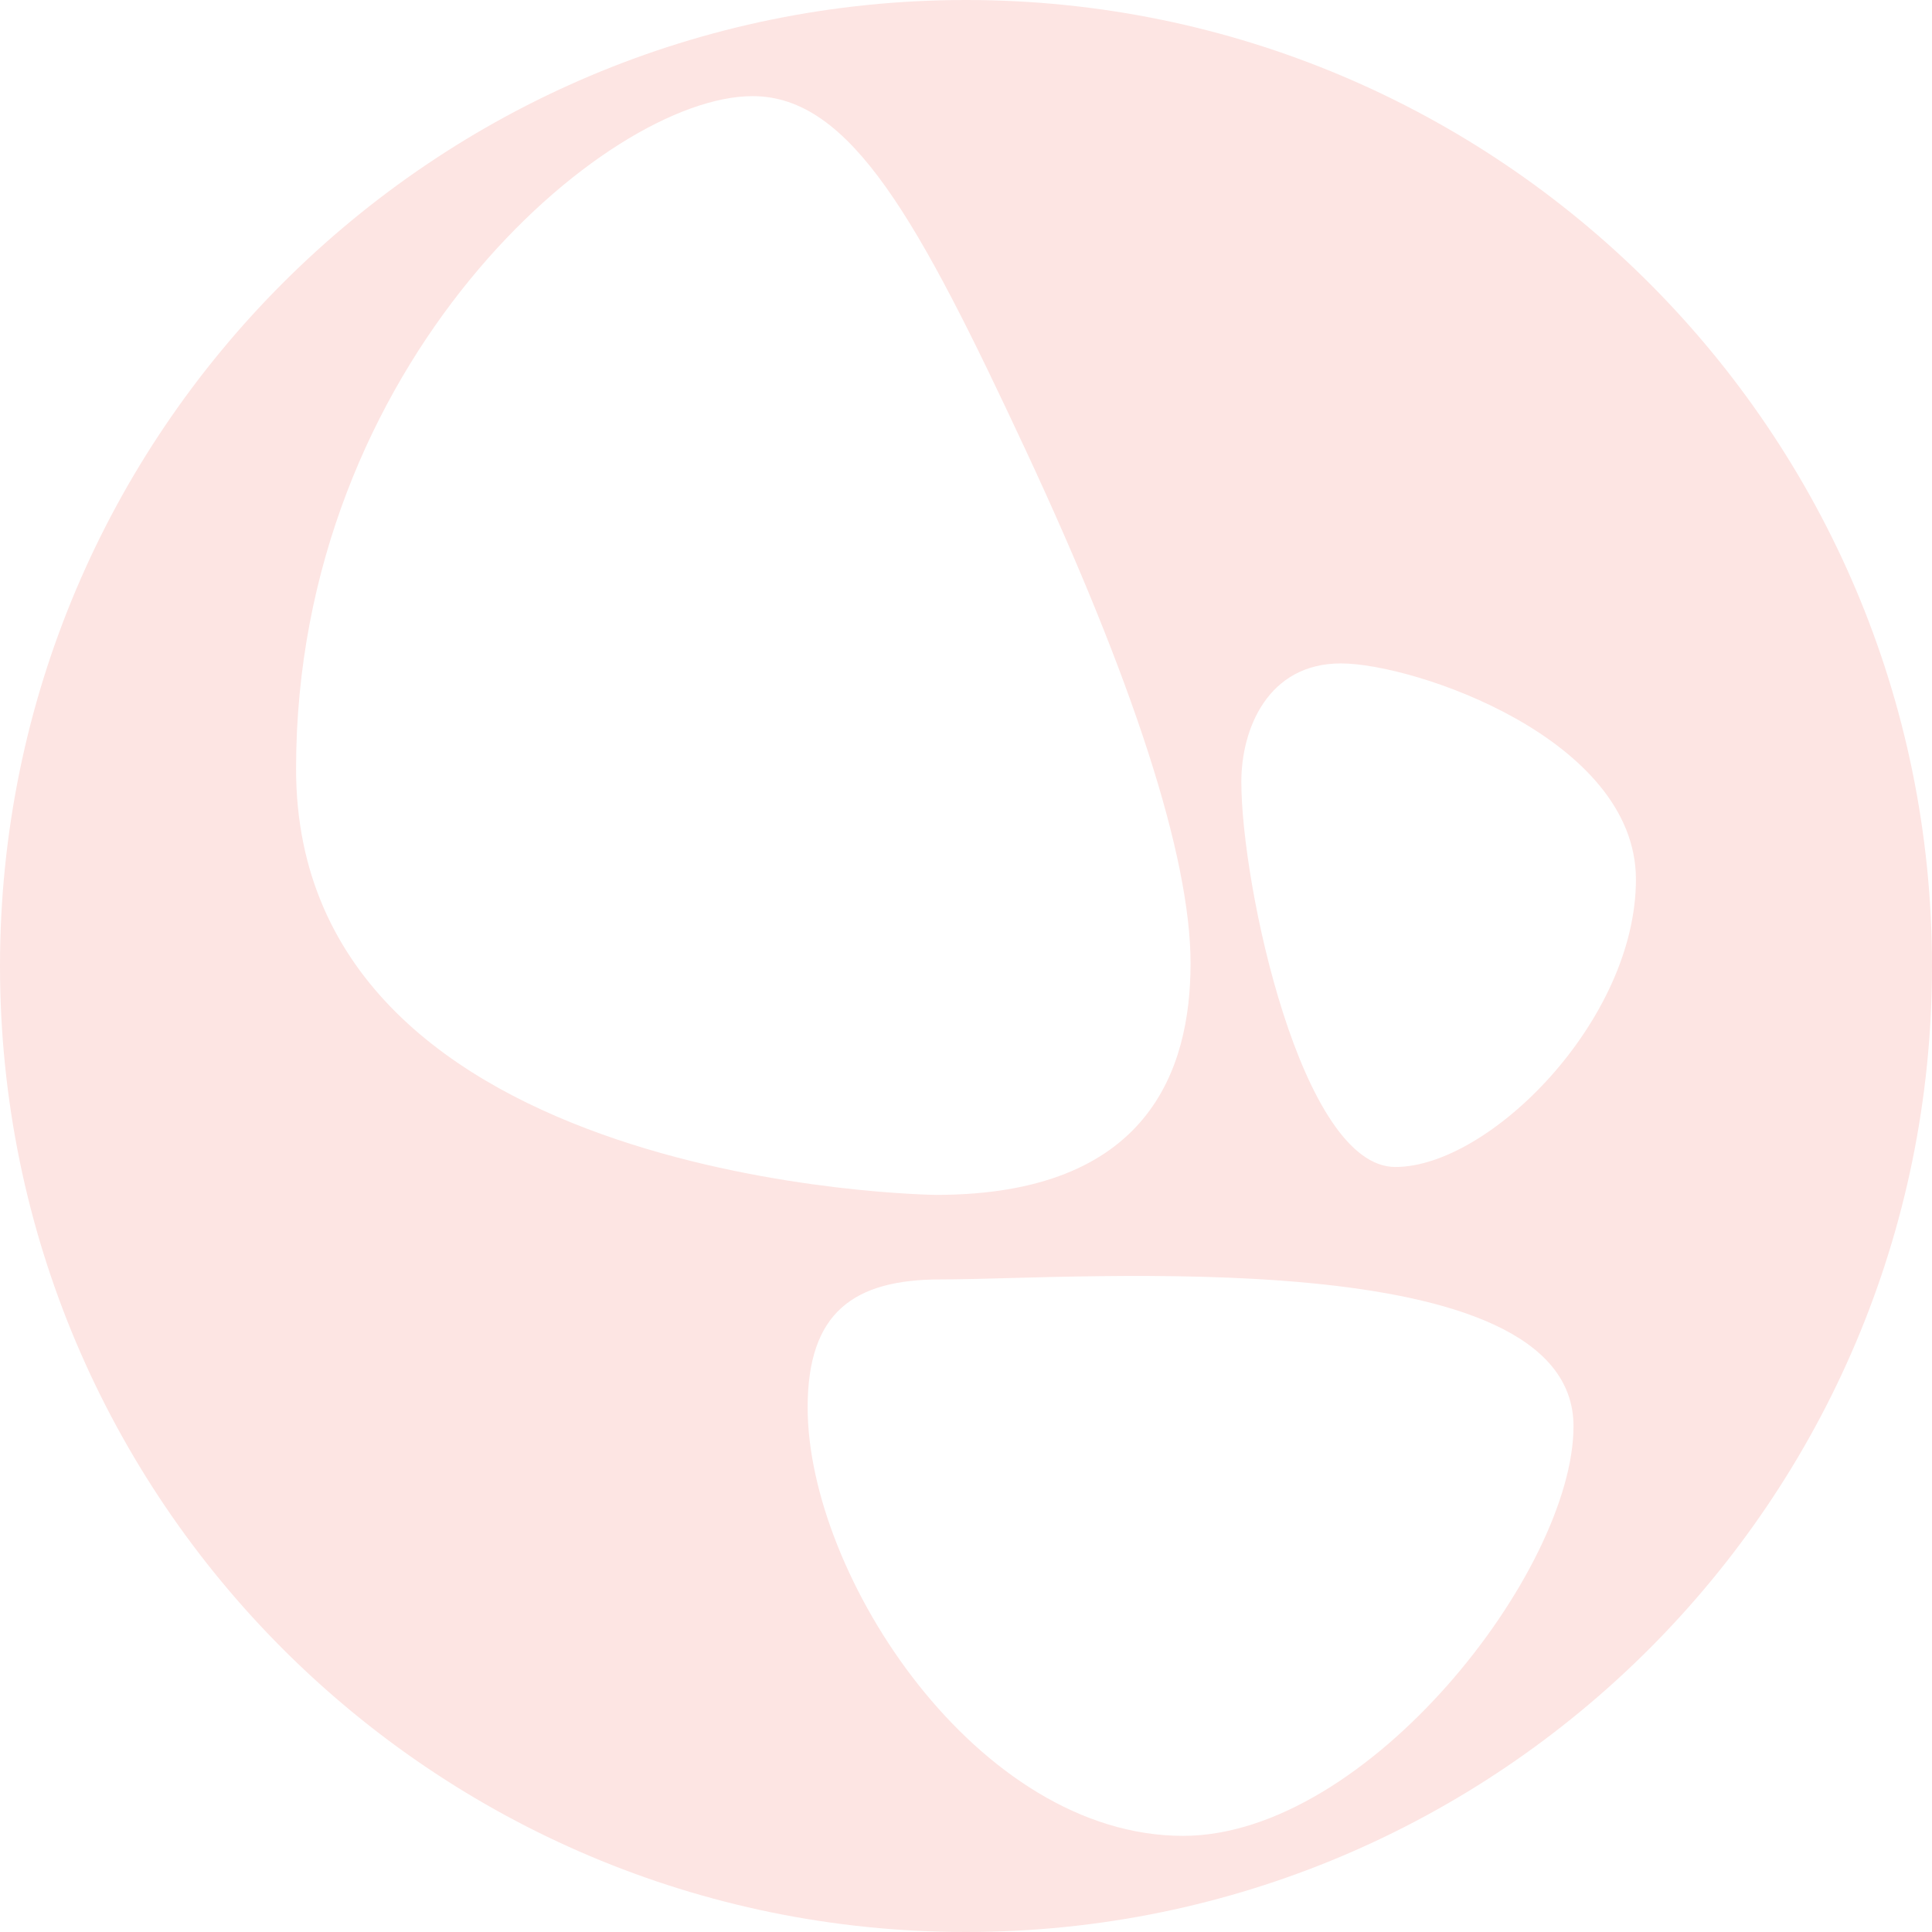
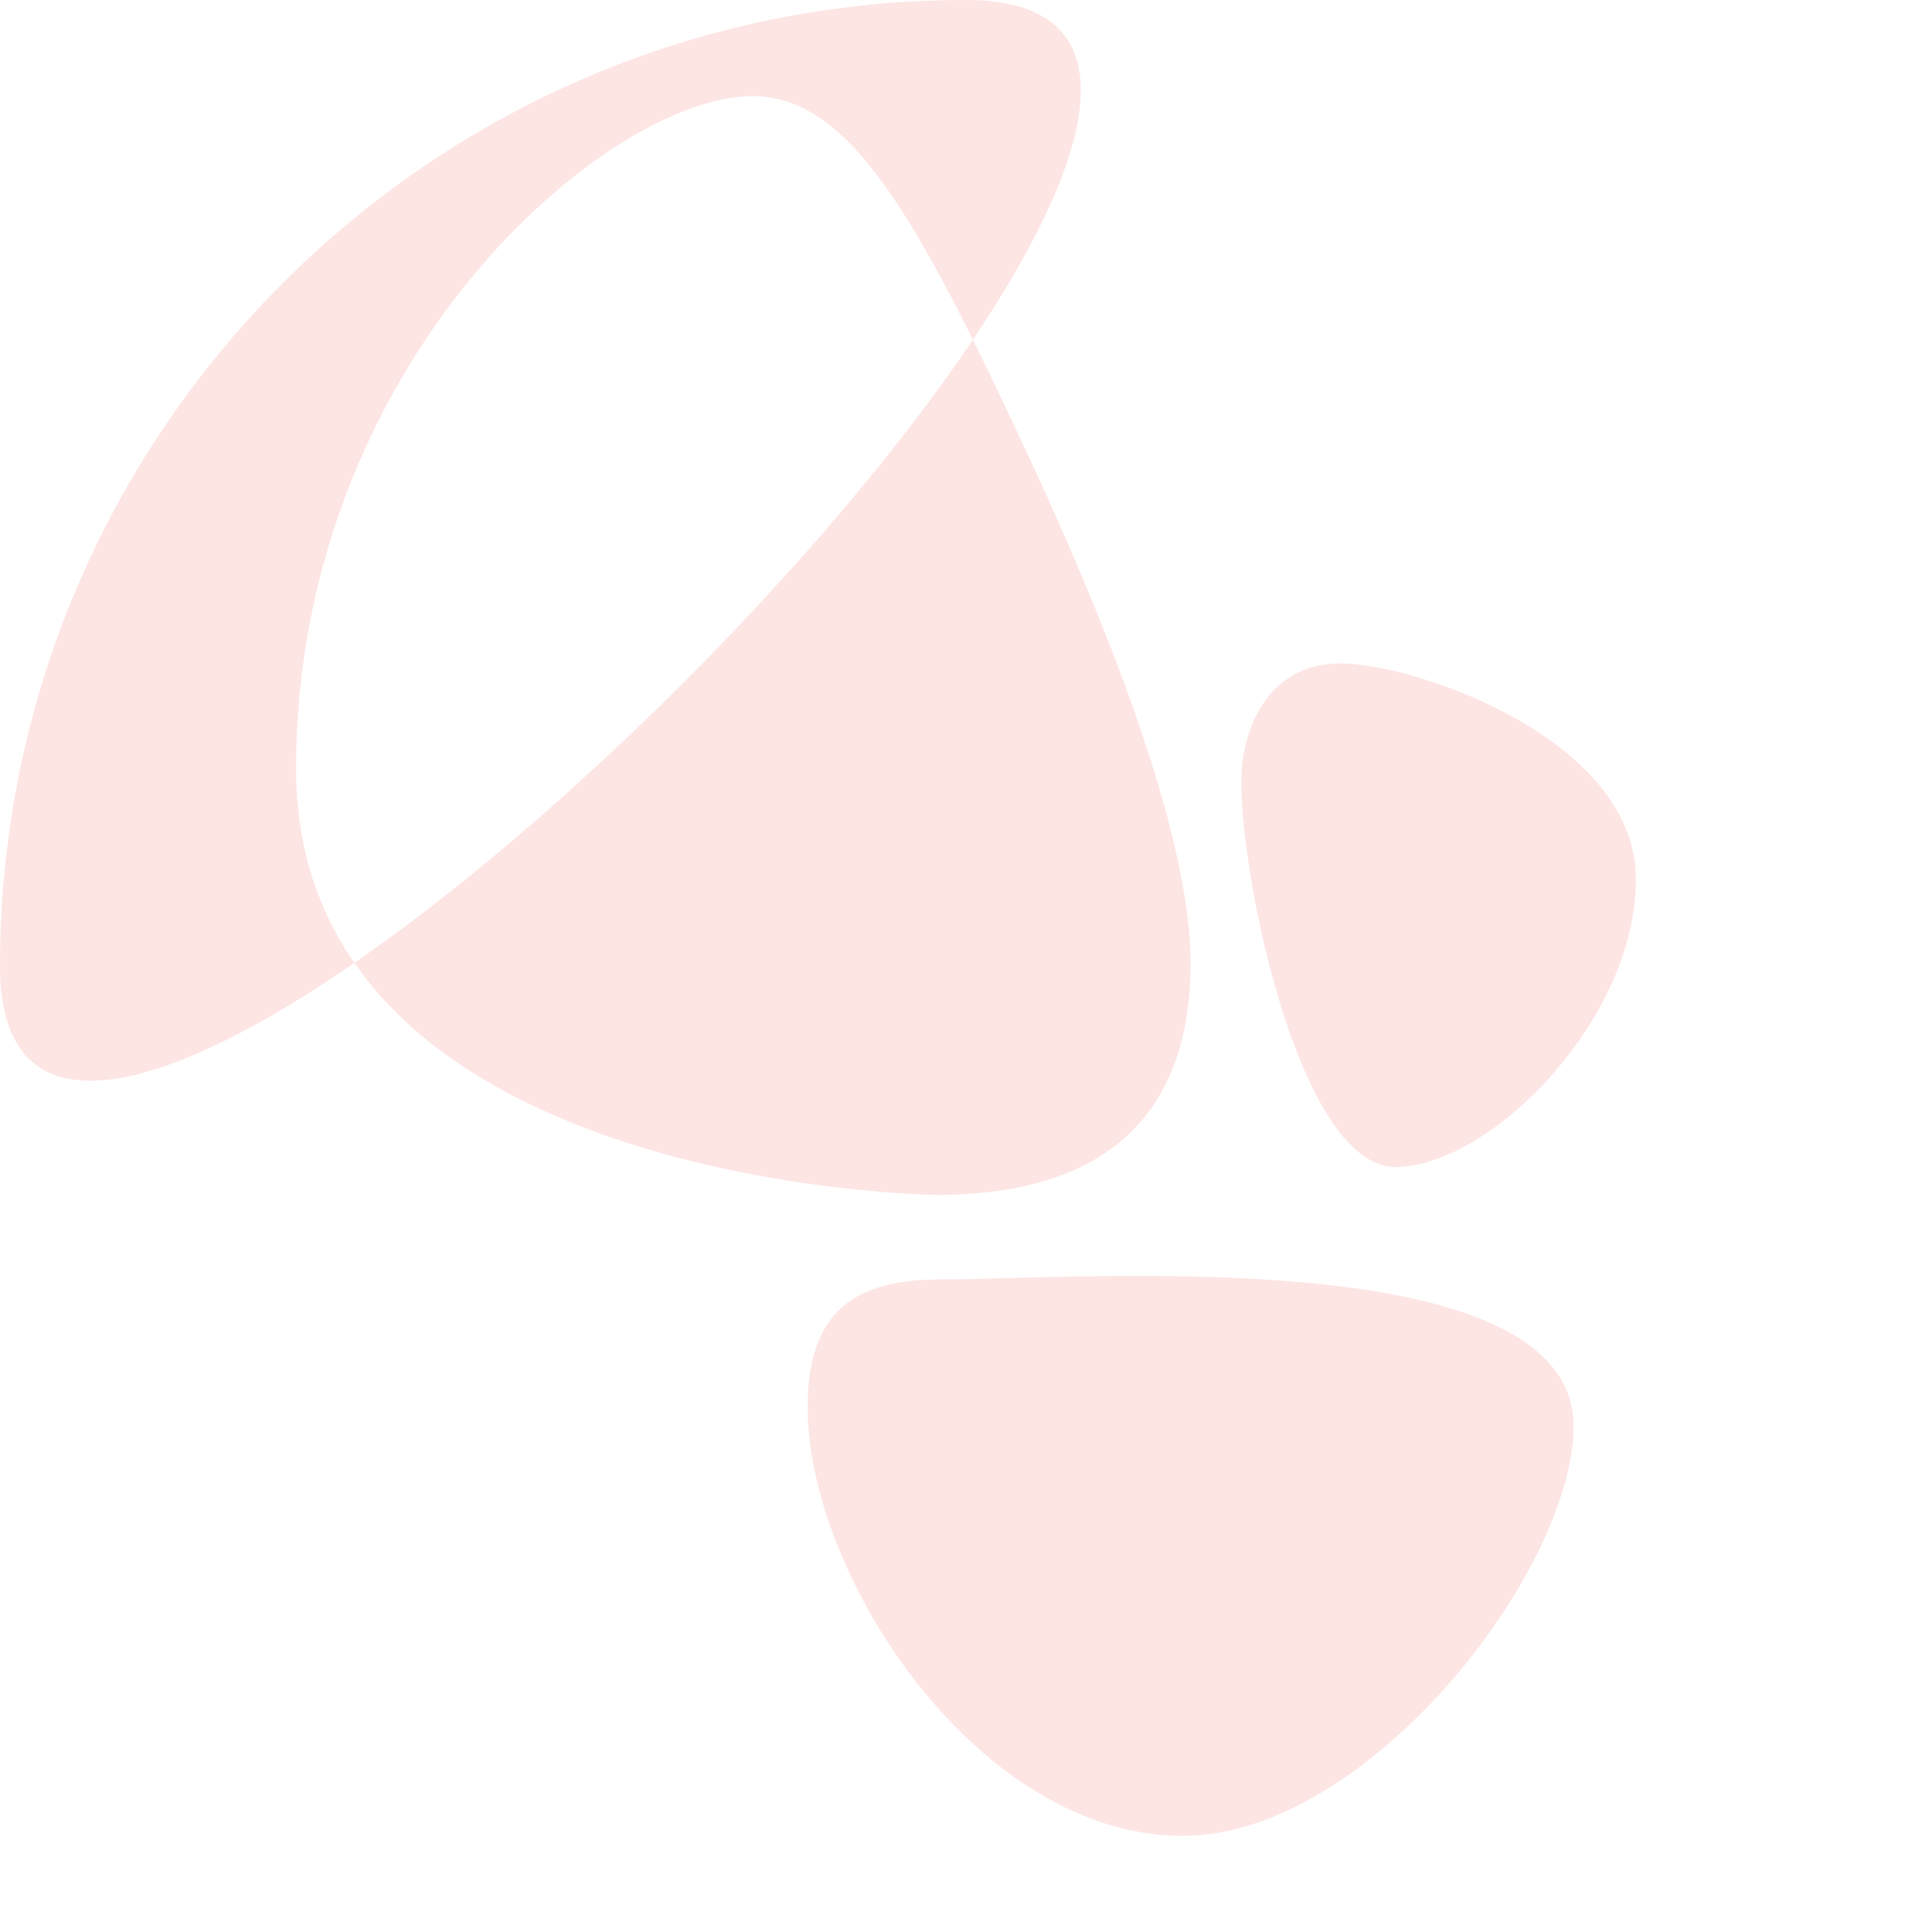
<svg xmlns="http://www.w3.org/2000/svg" id="Layer_2" data-name="Layer 2" viewBox="0 0 1008 1008">
  <defs>
    <style>
      .cls-1 {
        fill: #fde5e3;
      }
    </style>
  </defs>
  <g id="Layer_1-2" data-name="Layer 1">
-     <path class="cls-1" d="M504,0C225.65,0,0,225.65,0,504s225.65,504,504,504,504-225.65,504-504S782.35,0,504,0M154.47,401.18c0-211.98,161.83-351.02,238.19-351.02,51.29,0,86.61,64.96,142.46,184.63,55.84,119.66,86.04,211.98,86.04,267.82s-22.22,120.81-132.77,120.81c0,0-333.92-3.42-333.92-222.24M617.22,957.84c-106.96,0-195.84-135.55-195.84-223.56,0-49.57,24.01-66.76,69.53-66.76,72.83,0,330.05-20.51,330.05,76.61,0,75.13-107.23,213.71-203.73,213.71M728.04,608.87c-49.02,0-80.39-147.05-80.39-200.97,0-27.45,13.72-61.77,51.96-61.77s153.92,39.22,153.92,112.74-76.47,149.99-125.49,149.99" />
+     <path class="cls-1" d="M504,0C225.65,0,0,225.65,0,504S782.35,0,504,0M154.47,401.18c0-211.98,161.83-351.02,238.19-351.02,51.29,0,86.61,64.96,142.46,184.63,55.84,119.66,86.04,211.98,86.04,267.82s-22.22,120.81-132.77,120.81c0,0-333.92-3.42-333.92-222.24M617.22,957.84c-106.96,0-195.84-135.55-195.84-223.56,0-49.57,24.01-66.76,69.53-66.76,72.83,0,330.05-20.51,330.05,76.61,0,75.13-107.23,213.71-203.73,213.71M728.04,608.87c-49.02,0-80.39-147.05-80.39-200.97,0-27.45,13.72-61.77,51.96-61.77s153.92,39.22,153.92,112.74-76.47,149.99-125.49,149.99" />
  </g>
</svg>